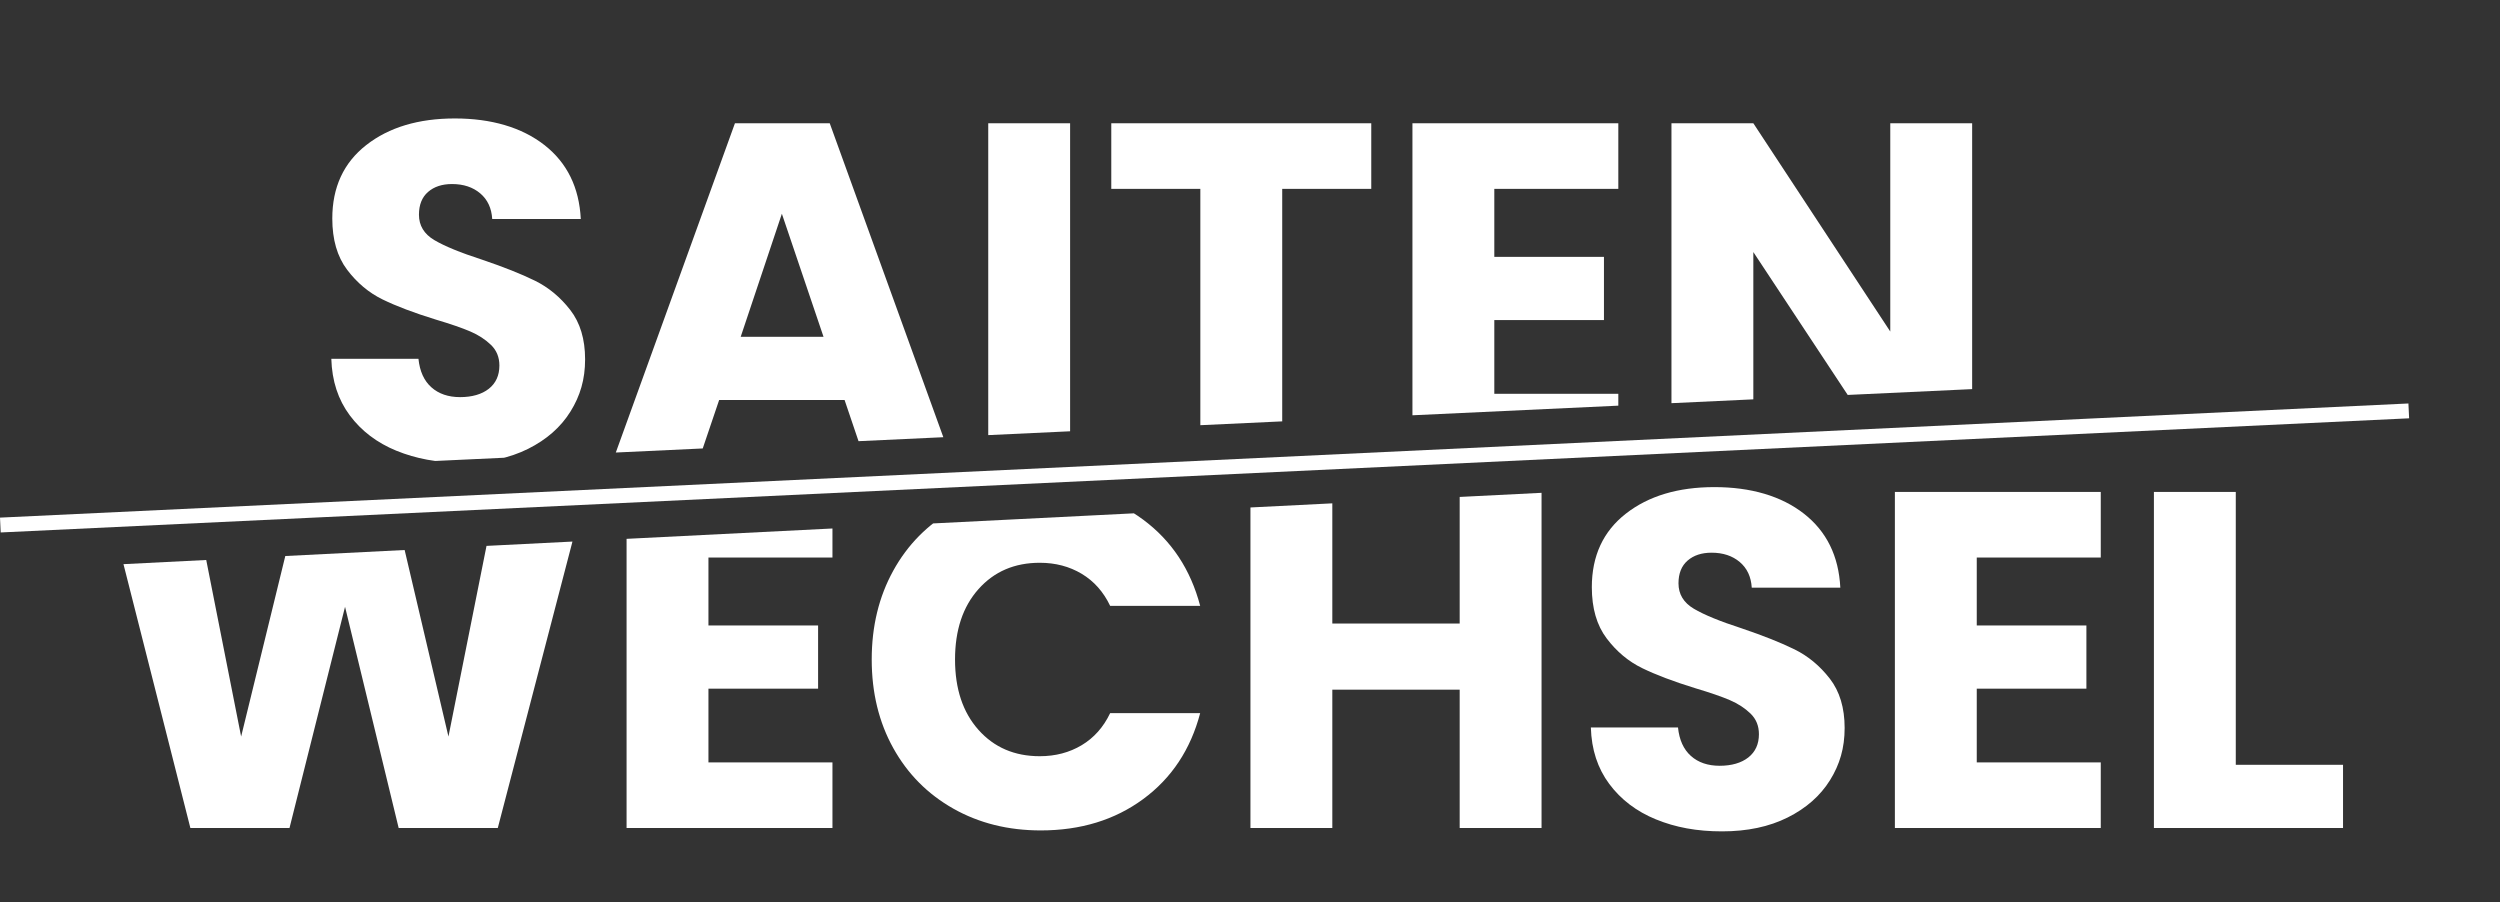
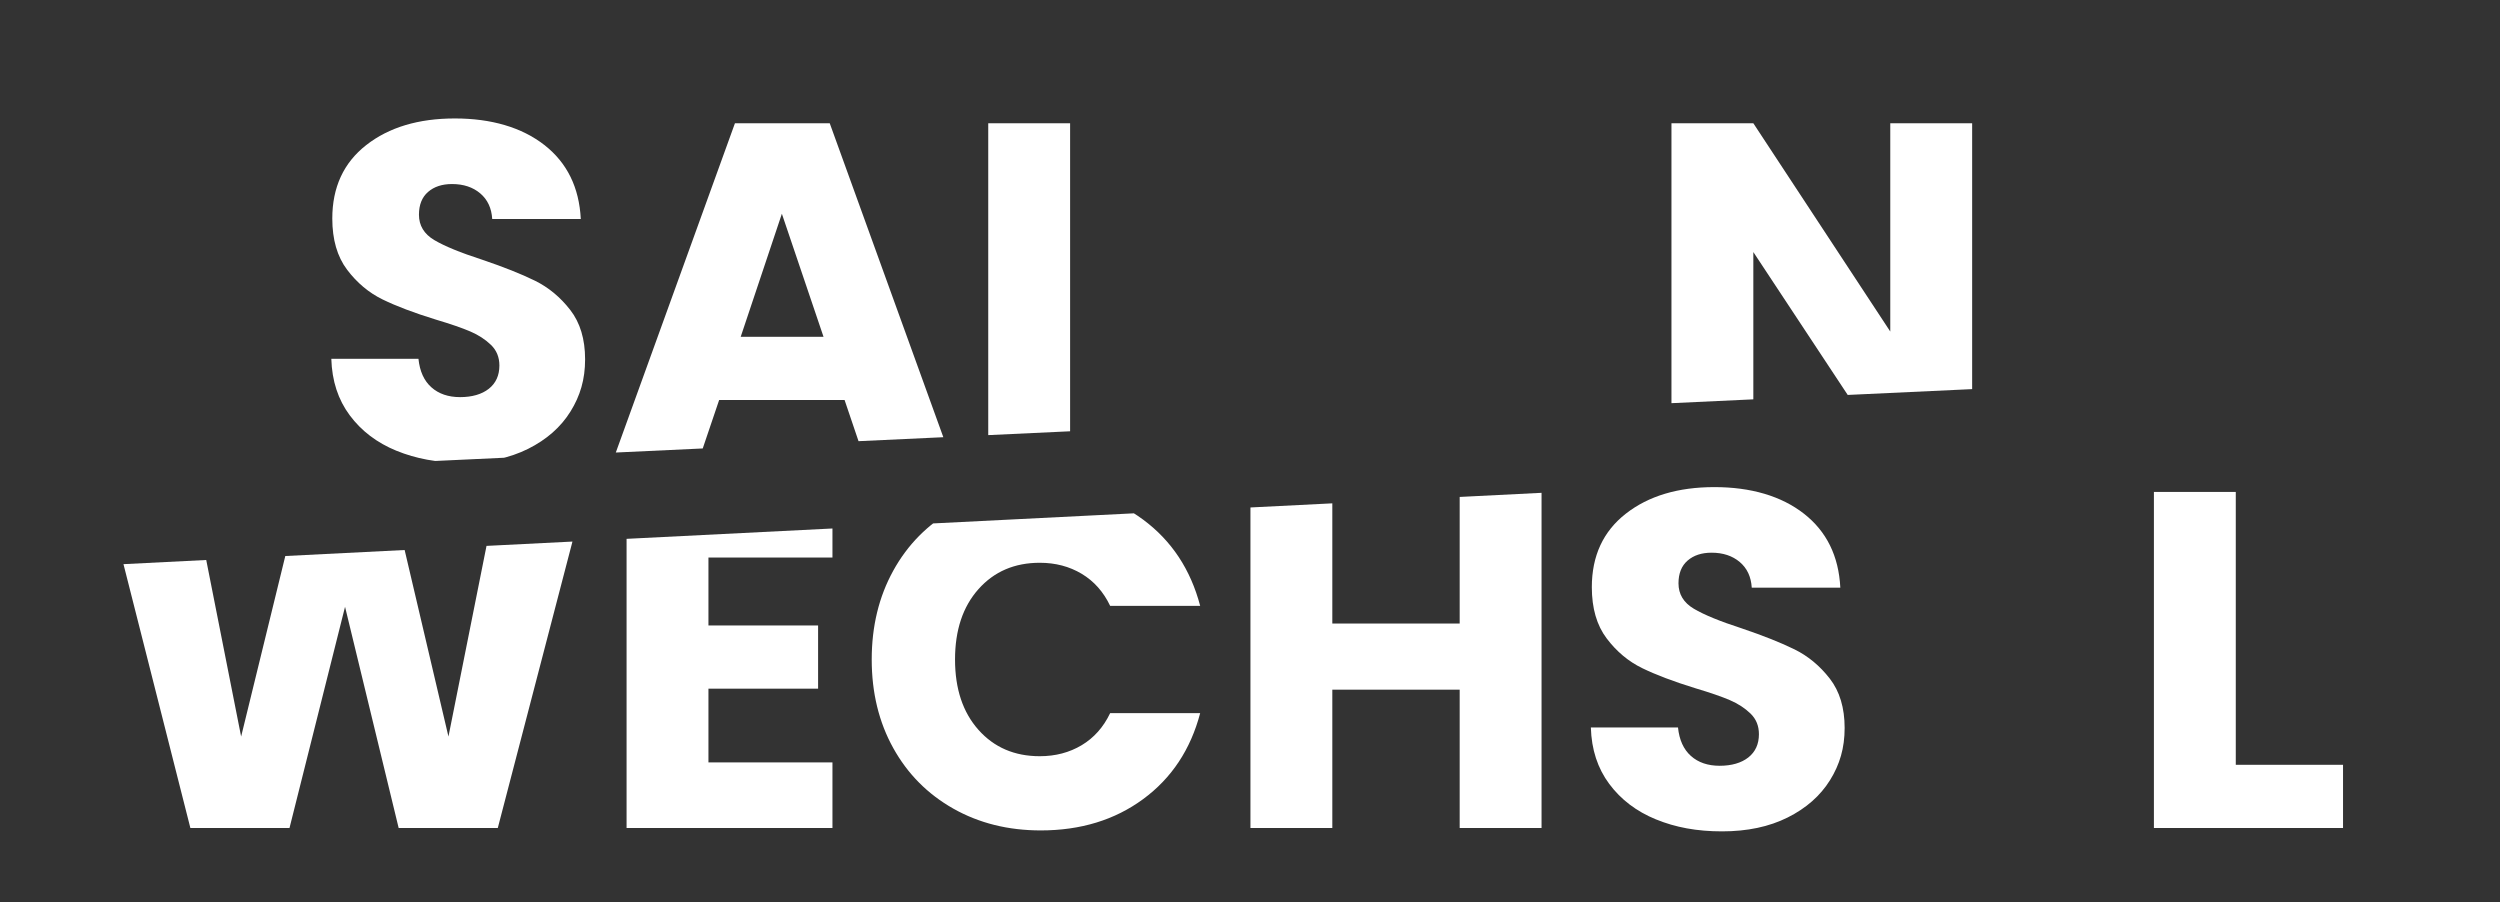
<svg xmlns="http://www.w3.org/2000/svg" id="Ebene_2" data-name="Ebene 2" viewBox="0 0 2200.45 793.99">
  <rect x="0" y="0" width="2200.45" height="793.99" fill="#333333" stroke="none" />
  <defs>
    <style>
      .cls-1 {
        fill: none;
      }

      .cls-2 {
        clip-path: url(#clippath-1);
      }

      .cls-3 {
        fill: #fff;
      }

      .cls-4 {
        stroke: #fff;
        stroke-miterlimit: 10;
        stroke-width: 13.07px;
      }

      .cls-5 {
        clip-path: url(#clippath);
      }
    </style>
    <clipPath id="clippath">
      <polygon class="cls-1" points="2162.32 322.56 42.04 421.67 185.98 0 2083.09 32.74 2162.32 322.56" />
    </clipPath>
    <clipPath id="clippath-1">
      <polygon class="cls-1" points="2162.32 393.25 36.82 500.17 126.16 793.99 2200.45 793.99 2162.32 393.25" />
    </clipPath>
  </defs>
  <g id="Ebene_1-2" data-name="Ebene 1">
    <g>
-       <line class="cls-4" x1=".31" y1="462.13" x2="2120.15" y2="361.66" />
      <g class="cls-5">
        <g>
          <path class="cls-3" d="M348.94,396.75c-17.14-7.02-30.84-17.42-41.09-31.19-10.26-13.76-15.67-30.34-16.23-49.73h76.7c1.12,10.96,4.91,19.32,11.38,25.07,6.46,5.76,14.89,8.64,25.29,8.64s19.1-2.46,25.29-7.38c6.18-4.91,9.27-11.73,9.27-20.44,0-7.3-2.46-13.34-7.38-18.12-4.92-4.77-10.96-8.71-18.12-11.8-7.16-3.09-17.35-6.6-30.55-10.54-19.11-5.9-34.7-11.8-46.78-17.7-12.08-5.9-22.48-14.61-31.19-26.13-8.71-11.52-13.06-26.55-13.06-45.09,0-27.53,9.97-49.1,29.92-64.69,19.95-15.59,45.94-23.39,77.96-23.39s58.85,7.8,78.81,23.39c19.95,15.59,30.62,37.3,32.03,65.11h-77.96c-.57-9.55-4.08-17.07-10.54-22.55-6.47-5.48-14.75-8.22-24.86-8.22-8.71,0-15.74,2.32-21.07,6.95-5.34,4.64-8.01,11.31-8.01,20.02,0,9.55,4.49,17,13.49,22.34,8.99,5.34,23.03,11.1,42.14,17.28,19.1,6.47,34.62,12.64,46.57,18.54,11.94,5.9,22.26,14.47,30.98,25.71,8.71,11.24,13.06,25.71,13.06,43.41s-4.29,32.17-12.85,45.94c-8.57,13.77-21.01,24.73-37.3,32.87-16.3,8.15-35.54,12.22-57.74,12.22s-41.02-3.51-58.16-10.54Z" />
          <path class="cls-3" d="M743.39,352.07h-110.41l-17.7,52.26h-75.44l107.04-295.84h83.44l107.04,295.84h-76.28l-17.7-52.26ZM724.85,296.45l-36.66-108.31-36.24,108.31h72.91Z" />
          <path class="cls-3" d="M941.89,108.49v295.84h-72.06V108.49h72.06Z" />
-           <path class="cls-3" d="M1206.96,108.49v57.74h-78.38v238.11h-72.06v-238.11h-78.39v-57.74h228.83Z" />
-           <path class="cls-3" d="M1315.26,166.23v59.84h96.51v55.63h-96.51v64.9h109.15v57.74h-181.21V108.49h181.21v57.74h-109.15Z" />
          <path class="cls-3" d="M1735.84,404.33h-72.06l-120.53-182.48v182.48h-72.06V108.49h72.06l120.53,183.32V108.49h72.06v295.84Z" />
        </g>
      </g>
      <g class="cls-2">
        <g>
          <path class="cls-3" d="M515.26,432.96l-77.12,295.84h-87.24l-47.2-194.7-48.89,194.7h-87.24l-75.01-295.84h77.12l42.56,215.35,52.68-215.35h79.23l50.57,215.35,42.99-215.35h77.54Z" />
          <path class="cls-3" d="M623.56,490.7v59.84h96.51v55.63h-96.51v64.9h109.15v57.74h-181.21v-295.84h181.21v57.74h-109.15Z" />
          <path class="cls-3" d="M786.23,502.29c12.64-22.9,30.27-40.73,52.89-53.52,22.61-12.78,48.25-19.17,76.91-19.17,35.12,0,65.18,9.27,90.19,27.81,25,18.54,41.72,43.83,50.15,75.86h-79.23c-5.9-12.36-14.26-21.77-25.08-28.24-10.82-6.46-23.11-9.69-36.87-9.69-22.2,0-40.18,7.73-53.94,23.18-13.77,15.45-20.65,36.1-20.65,61.95s6.88,46.5,20.65,61.95c13.76,15.45,31.75,23.18,53.94,23.18,13.76,0,26.06-3.23,36.87-9.69,10.81-6.46,19.18-15.87,25.08-28.24h79.23c-8.43,32.03-25.15,57.25-50.15,75.65-25.01,18.4-55.07,27.6-90.19,27.6-28.66,0-54.3-6.39-76.91-19.17-22.62-12.78-40.25-30.55-52.89-53.31-12.64-22.76-18.96-48.74-18.96-77.96s6.32-55.27,18.96-78.17Z" />
          <path class="cls-3" d="M1356.84,432.96v295.84h-72.06v-121.79h-112.1v121.79h-72.06v-295.84h72.06v115.89h112.1v-115.89h72.06Z" />
          <path class="cls-3" d="M1457.55,721.22c-17.14-7.02-30.84-17.42-41.09-31.19-10.26-13.76-15.67-30.34-16.22-49.73h76.7c1.12,10.96,4.91,19.32,11.38,25.08,6.46,5.76,14.89,8.64,25.29,8.64s19.1-2.46,25.29-7.38c6.18-4.91,9.27-11.73,9.27-20.44,0-7.3-2.46-13.34-7.38-18.12-4.92-4.77-10.96-8.71-18.12-11.8-7.16-3.09-17.35-6.6-30.55-10.54-19.11-5.9-34.7-11.8-46.78-17.7-12.08-5.9-22.48-14.6-31.19-26.13-8.71-11.52-13.06-26.55-13.06-45.09,0-27.53,9.97-49.1,29.92-64.69,19.95-15.59,45.94-23.39,77.96-23.39s58.86,7.8,78.81,23.39c19.95,15.59,30.62,37.3,32.03,65.11h-77.96c-.57-9.55-4.08-17.07-10.54-22.55-6.47-5.48-14.75-8.22-24.86-8.22-8.71,0-15.74,2.32-21.07,6.95-5.34,4.64-8.01,11.31-8.01,20.02,0,9.55,4.49,17,13.49,22.34,8.99,5.34,23.03,11.1,42.14,17.28,19.1,6.47,34.62,12.64,46.57,18.54,11.94,5.9,22.26,14.47,30.98,25.71,8.71,11.24,13.06,25.71,13.06,43.41s-4.29,32.17-12.85,45.94c-8.57,13.77-21.01,24.73-37.3,32.87-16.3,8.15-35.54,12.22-57.74,12.22s-41.02-3.51-58.16-10.54Z" />
-           <path class="cls-3" d="M1739.9,490.7v59.84h96.51v55.63h-96.51v64.9h109.15v57.74h-181.21v-295.84h181.21v57.74h-109.15Z" />
          <path class="cls-3" d="M1967.89,673.18h94.4v55.63h-166.46v-295.84h72.06v240.21Z" />
        </g>
      </g>
    </g>
  </g>
</svg>